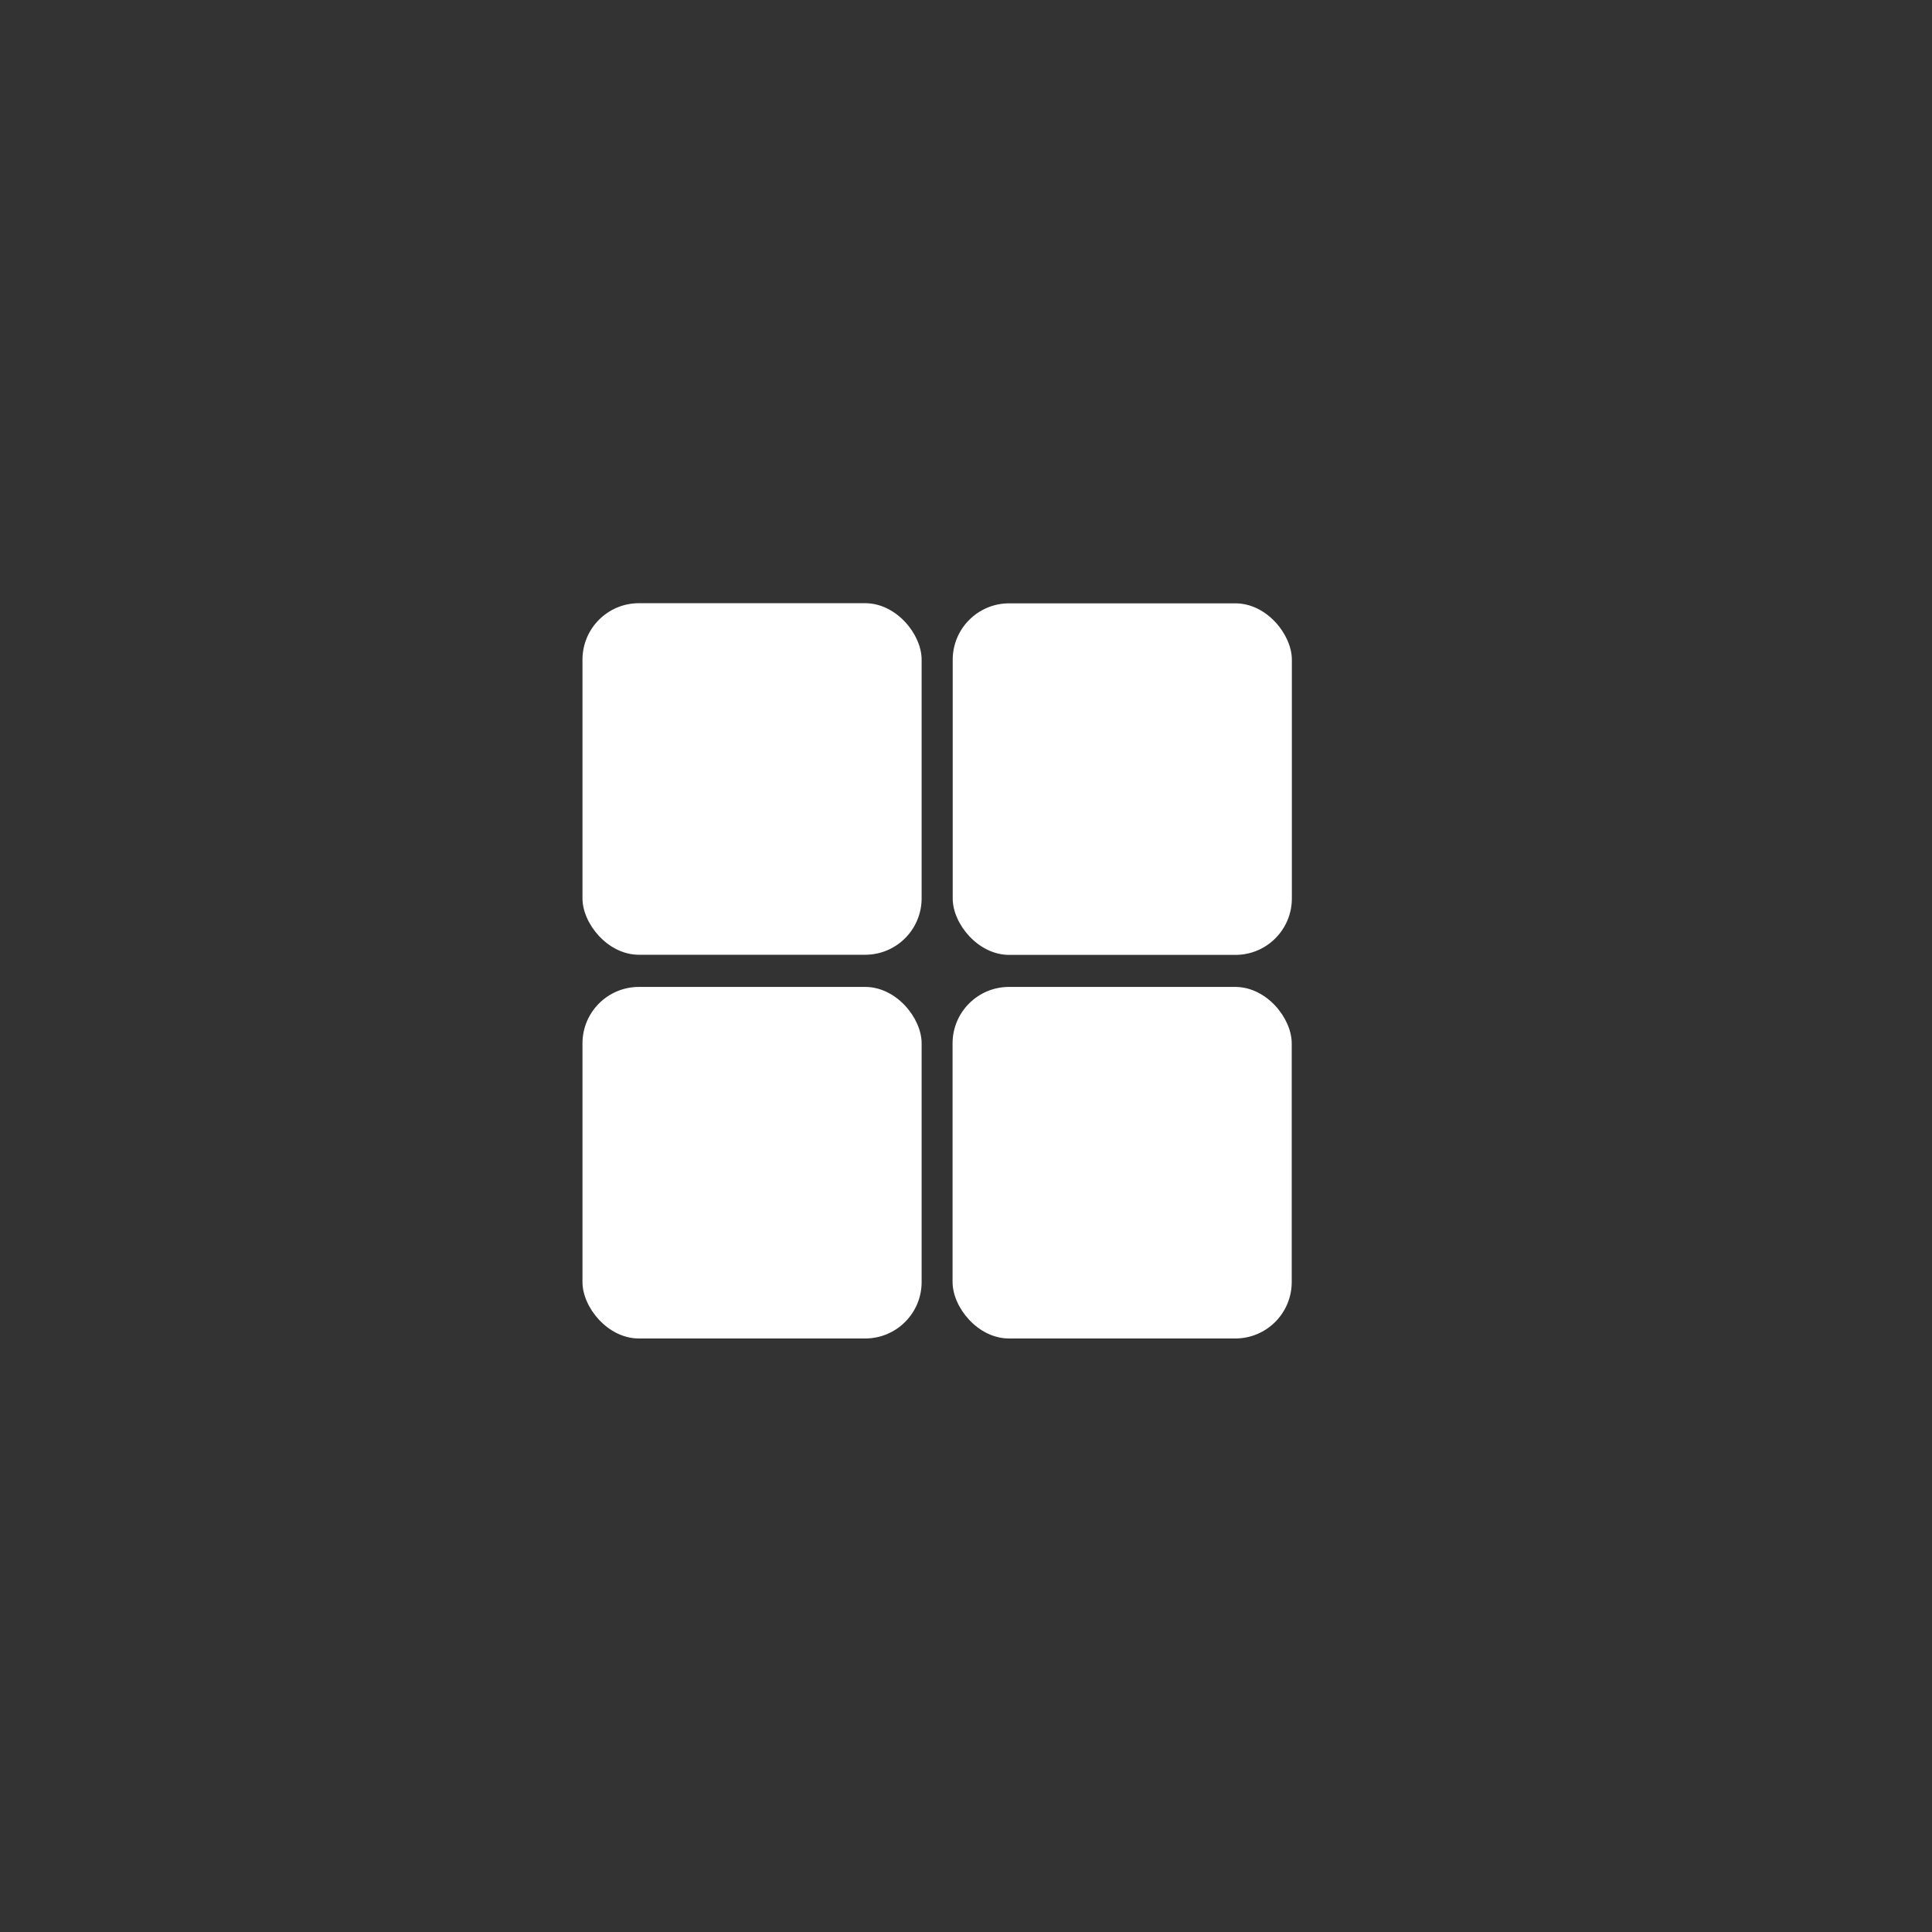
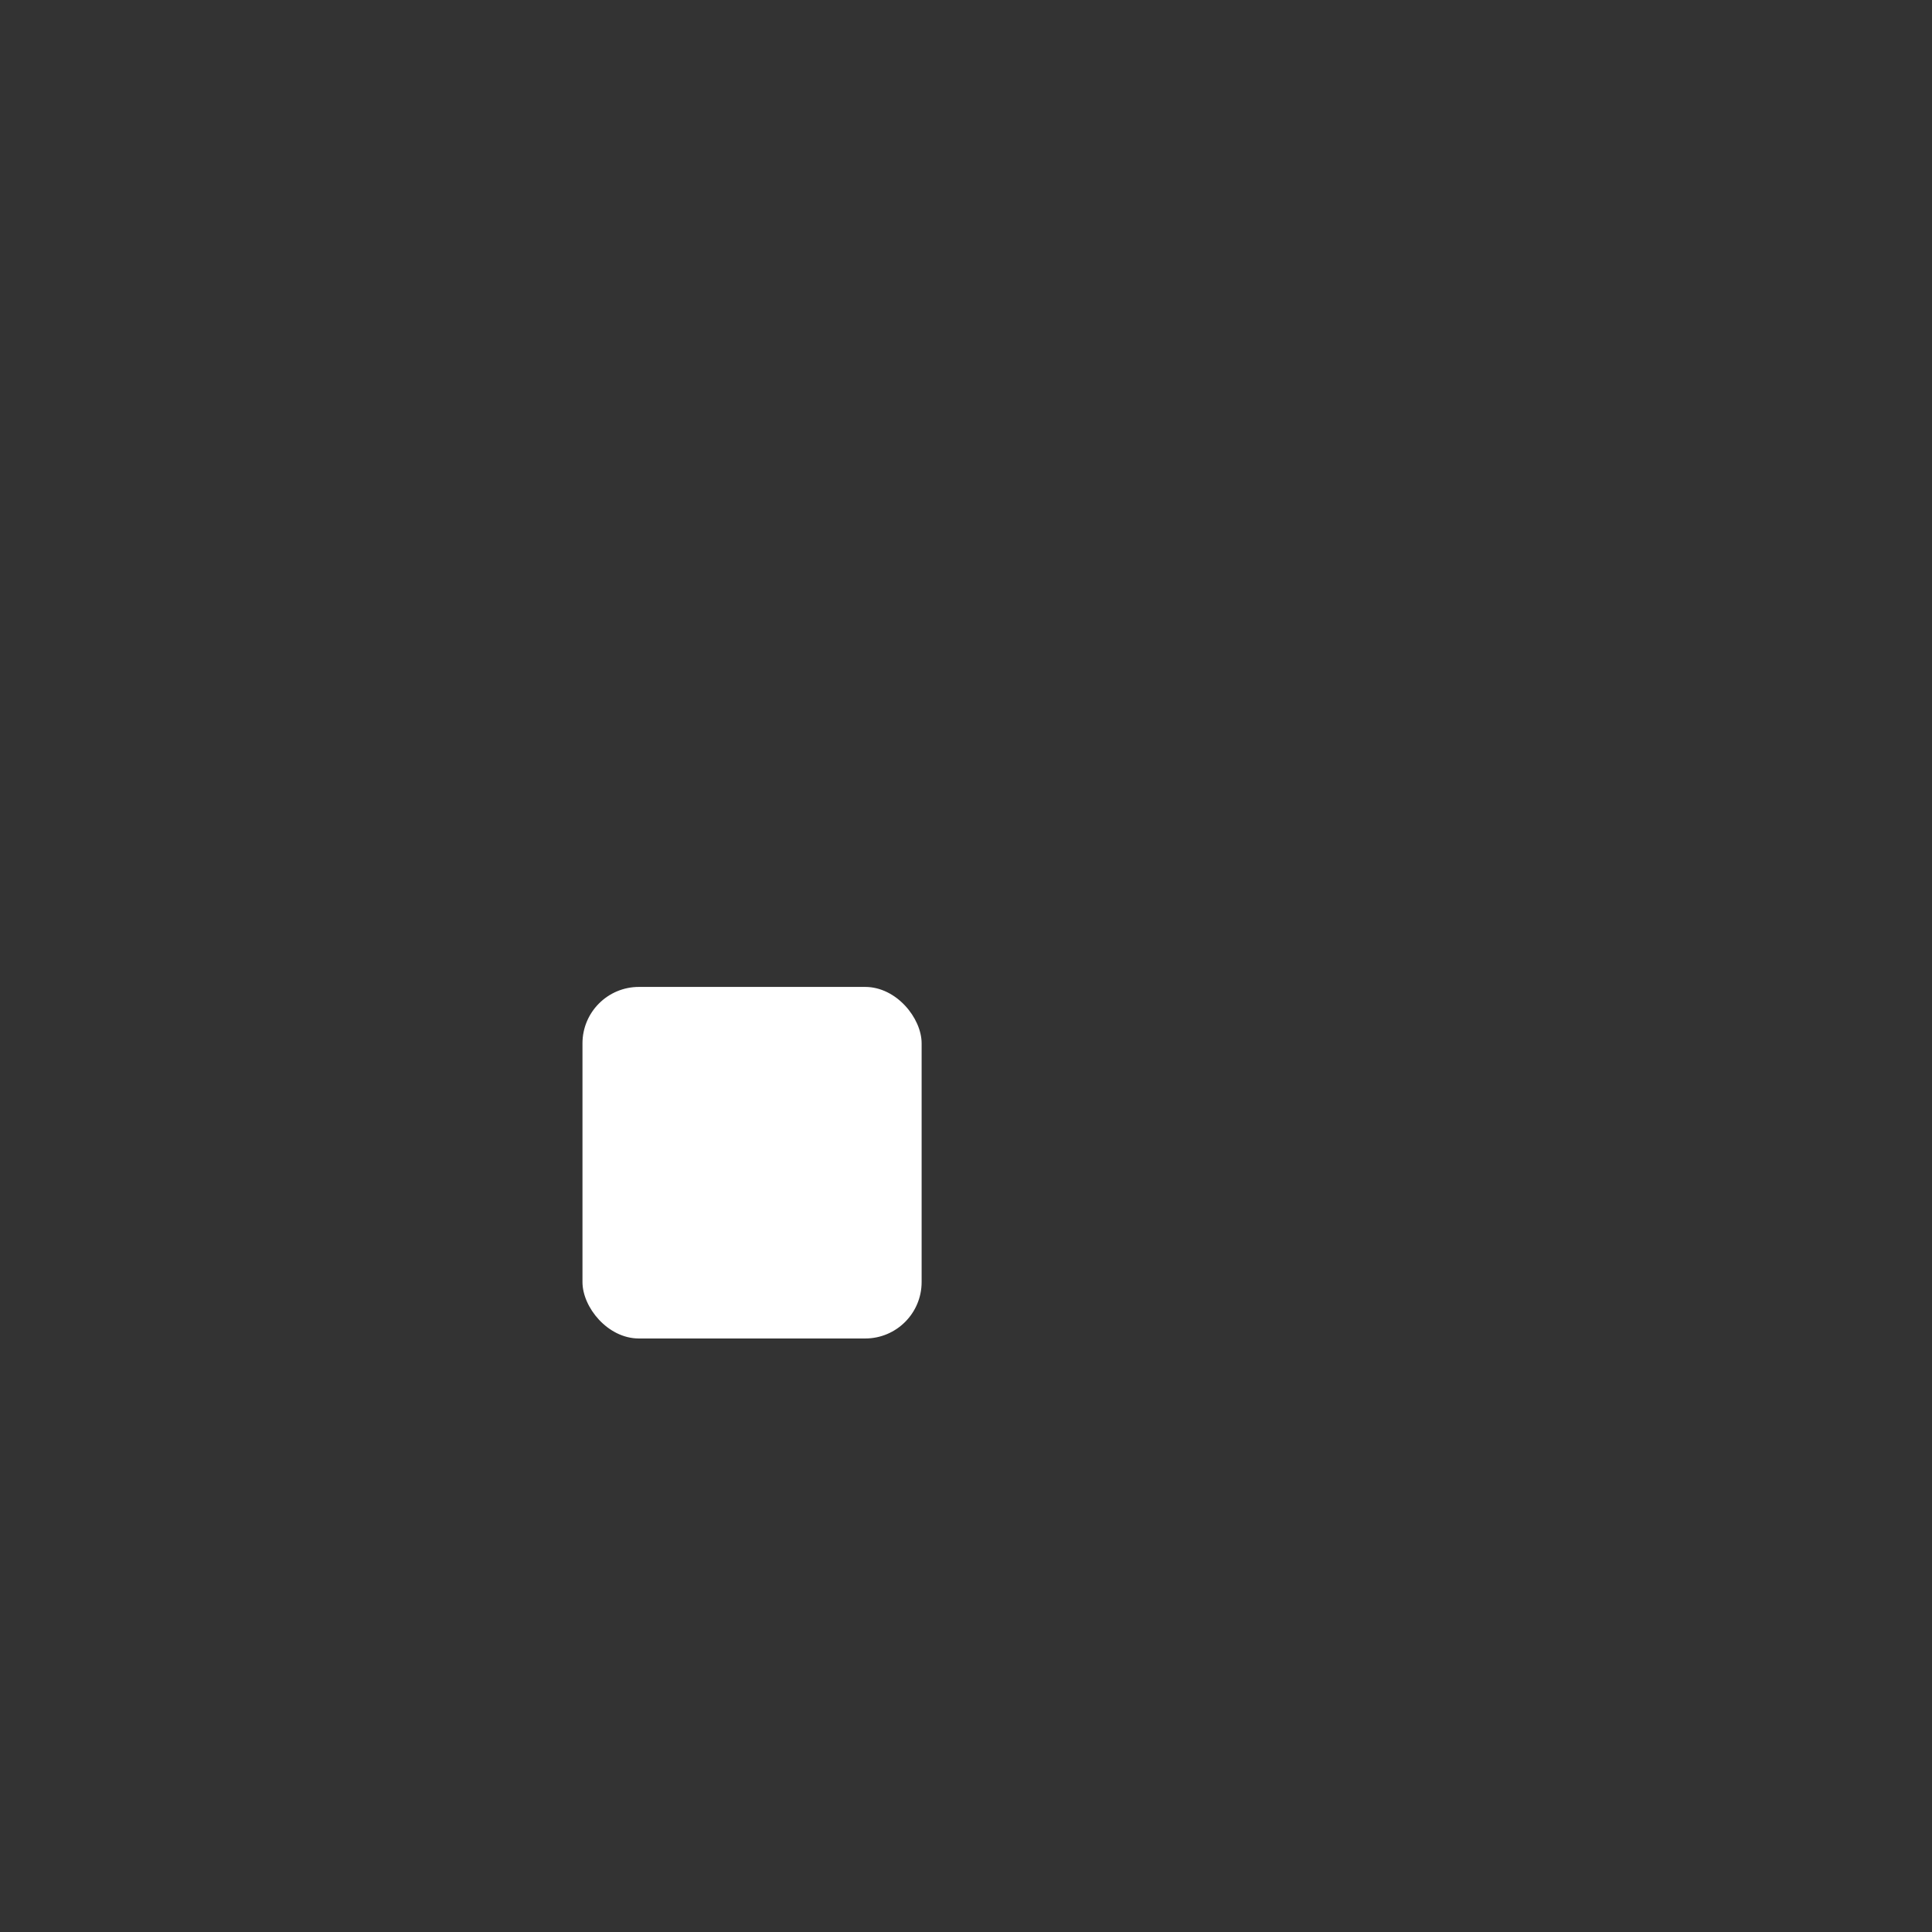
<svg xmlns="http://www.w3.org/2000/svg" id="图层_1" data-name="图层 1" viewBox="0 0 141.73 141.73">
  <rect x="0" y="0" width="141.73" height="141.73" fill="#333333" stroke="none" />
  <defs>
    <style>.cls-1{fill:#fff;}</style>
  </defs>
  <title>square-bar</title>
  <rect id="_矩形_" data-name=" 矩形 " class="cls-1" x="42.73" y="72.4" width="24.88" height="25.79" rx="4.14" />
-   <rect id="_矩形_2" data-name=" 矩形 2" class="cls-1" x="69.88" y="72.4" width="24.88" height="25.79" rx="4.14" />
-   <rect id="_矩形_3" data-name=" 矩形 3" class="cls-1" x="42.73" y="44.25" width="24.88" height="25.79" rx="4.14" />
-   <rect id="_矩形_4" data-name=" 矩形 4" class="cls-1" x="69.89" y="44.26" width="24.88" height="25.79" rx="4.14" />
</svg>